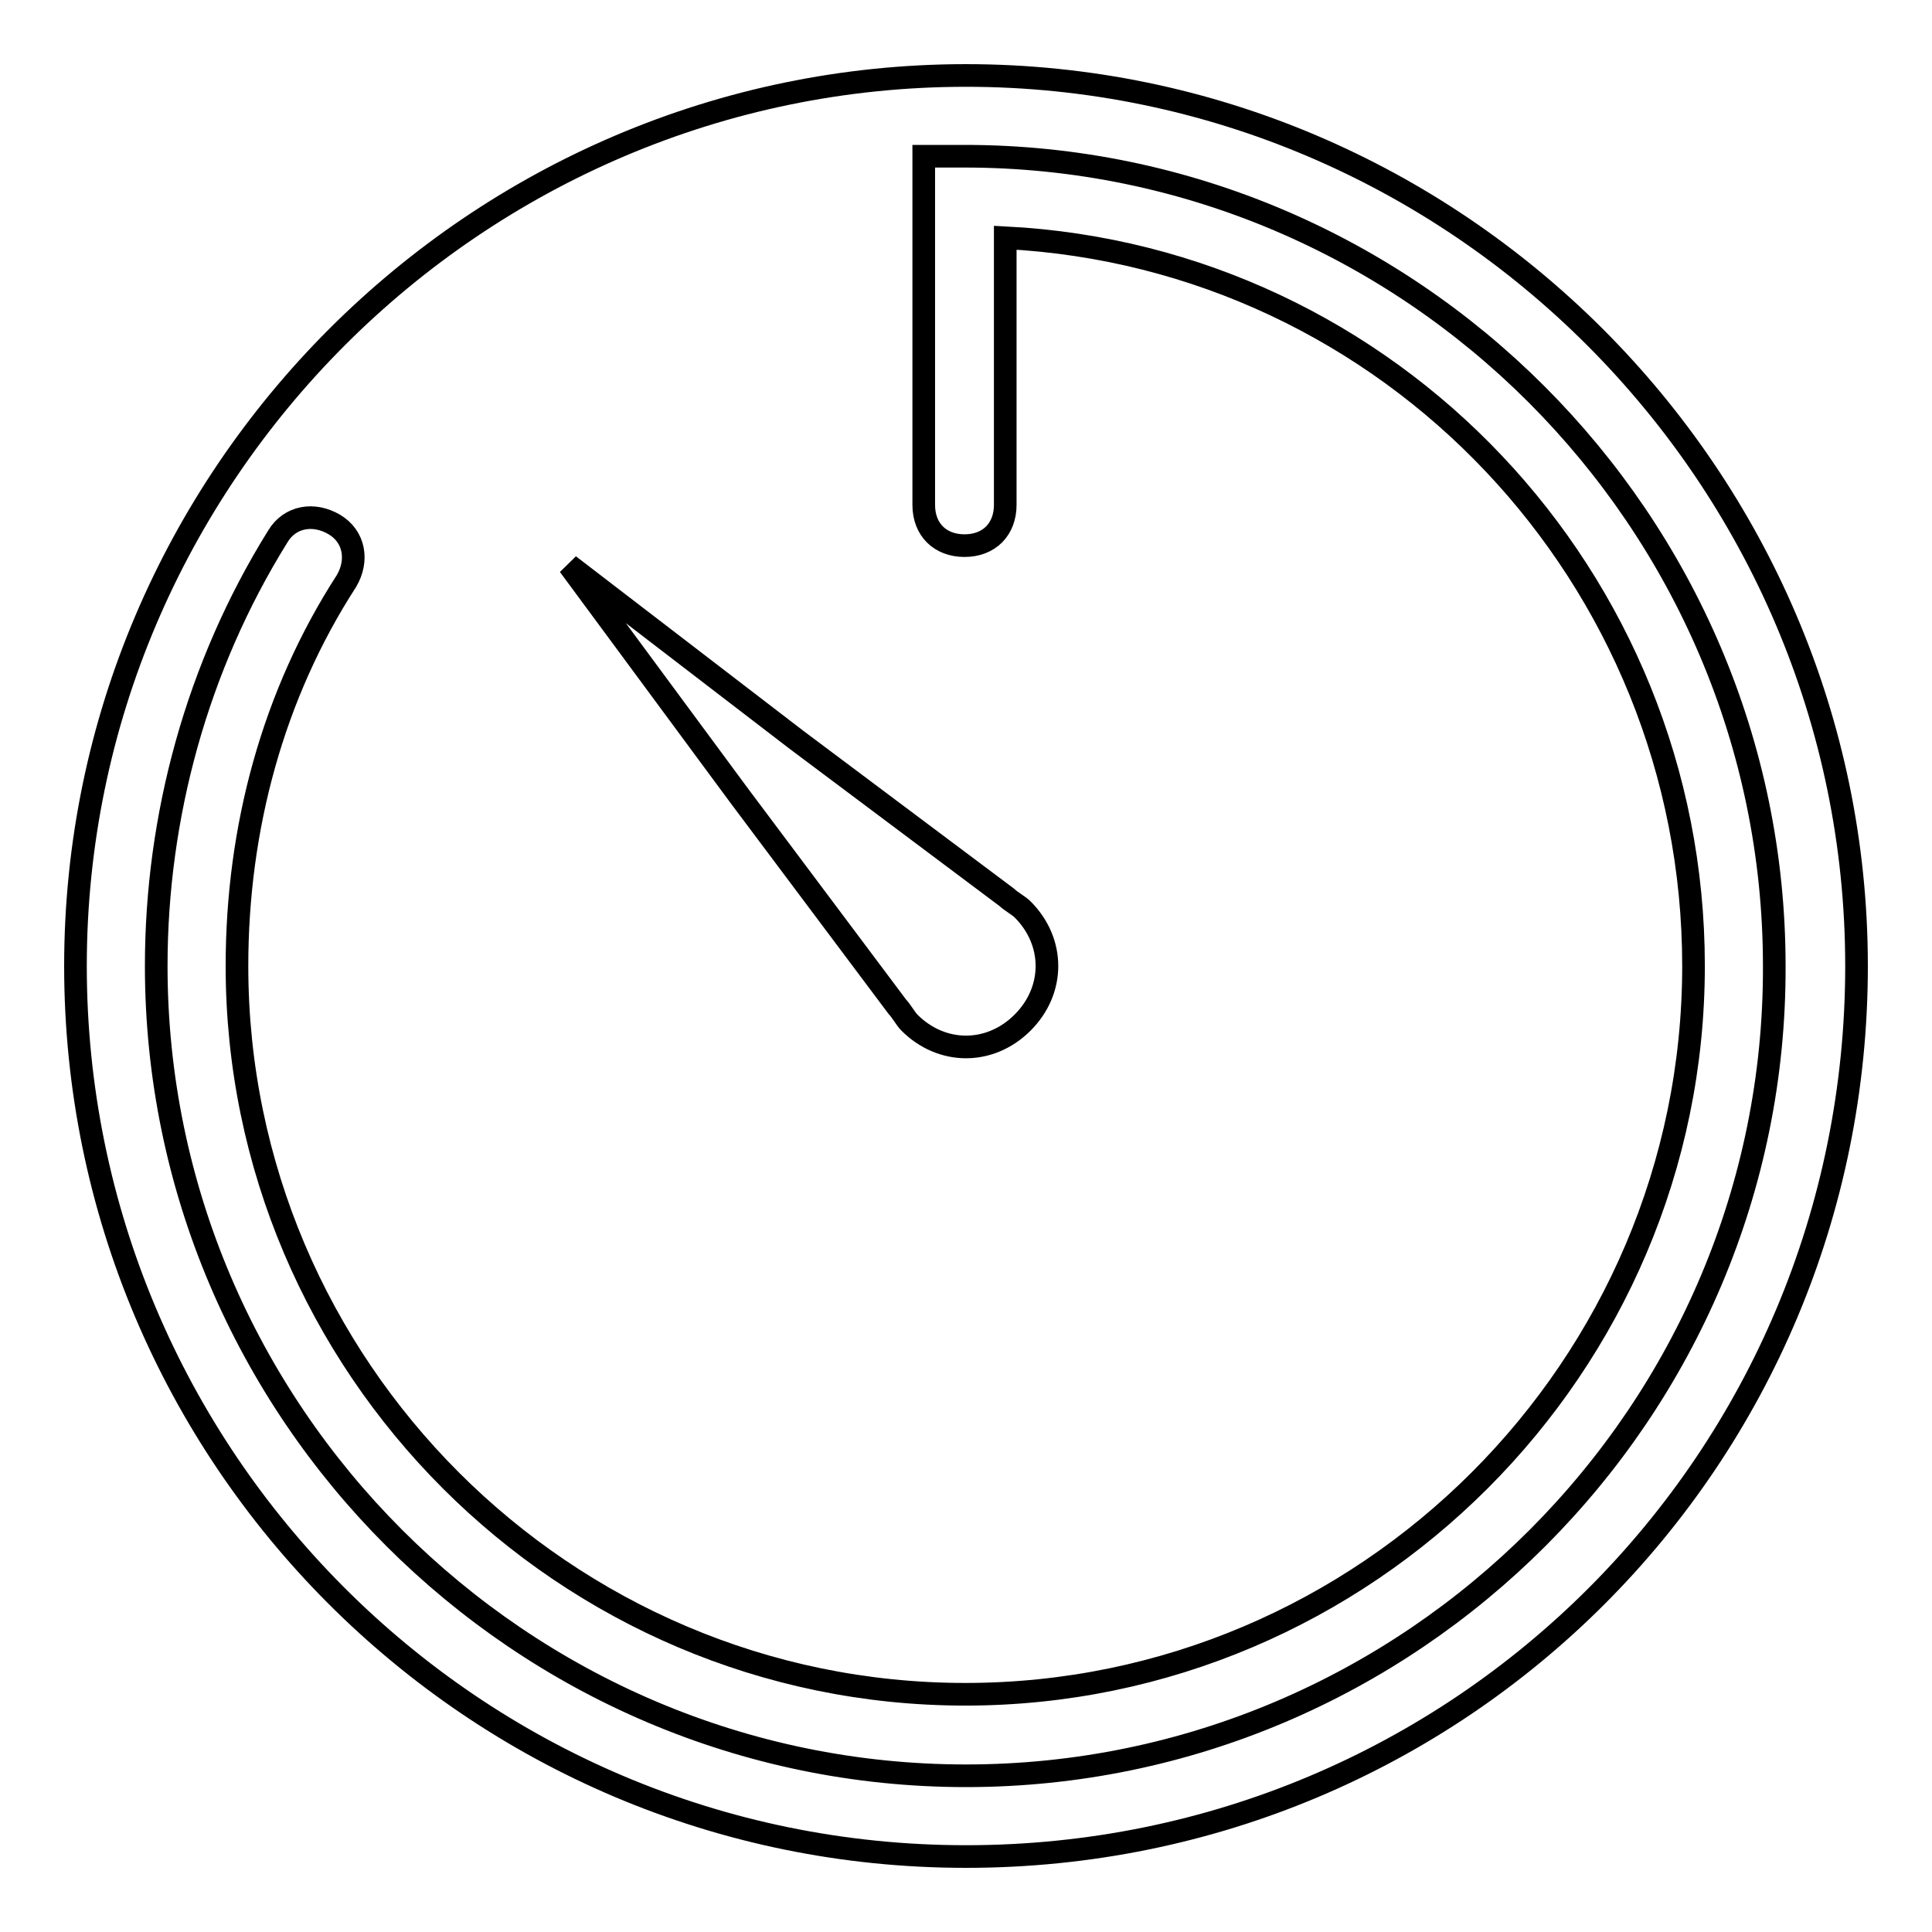
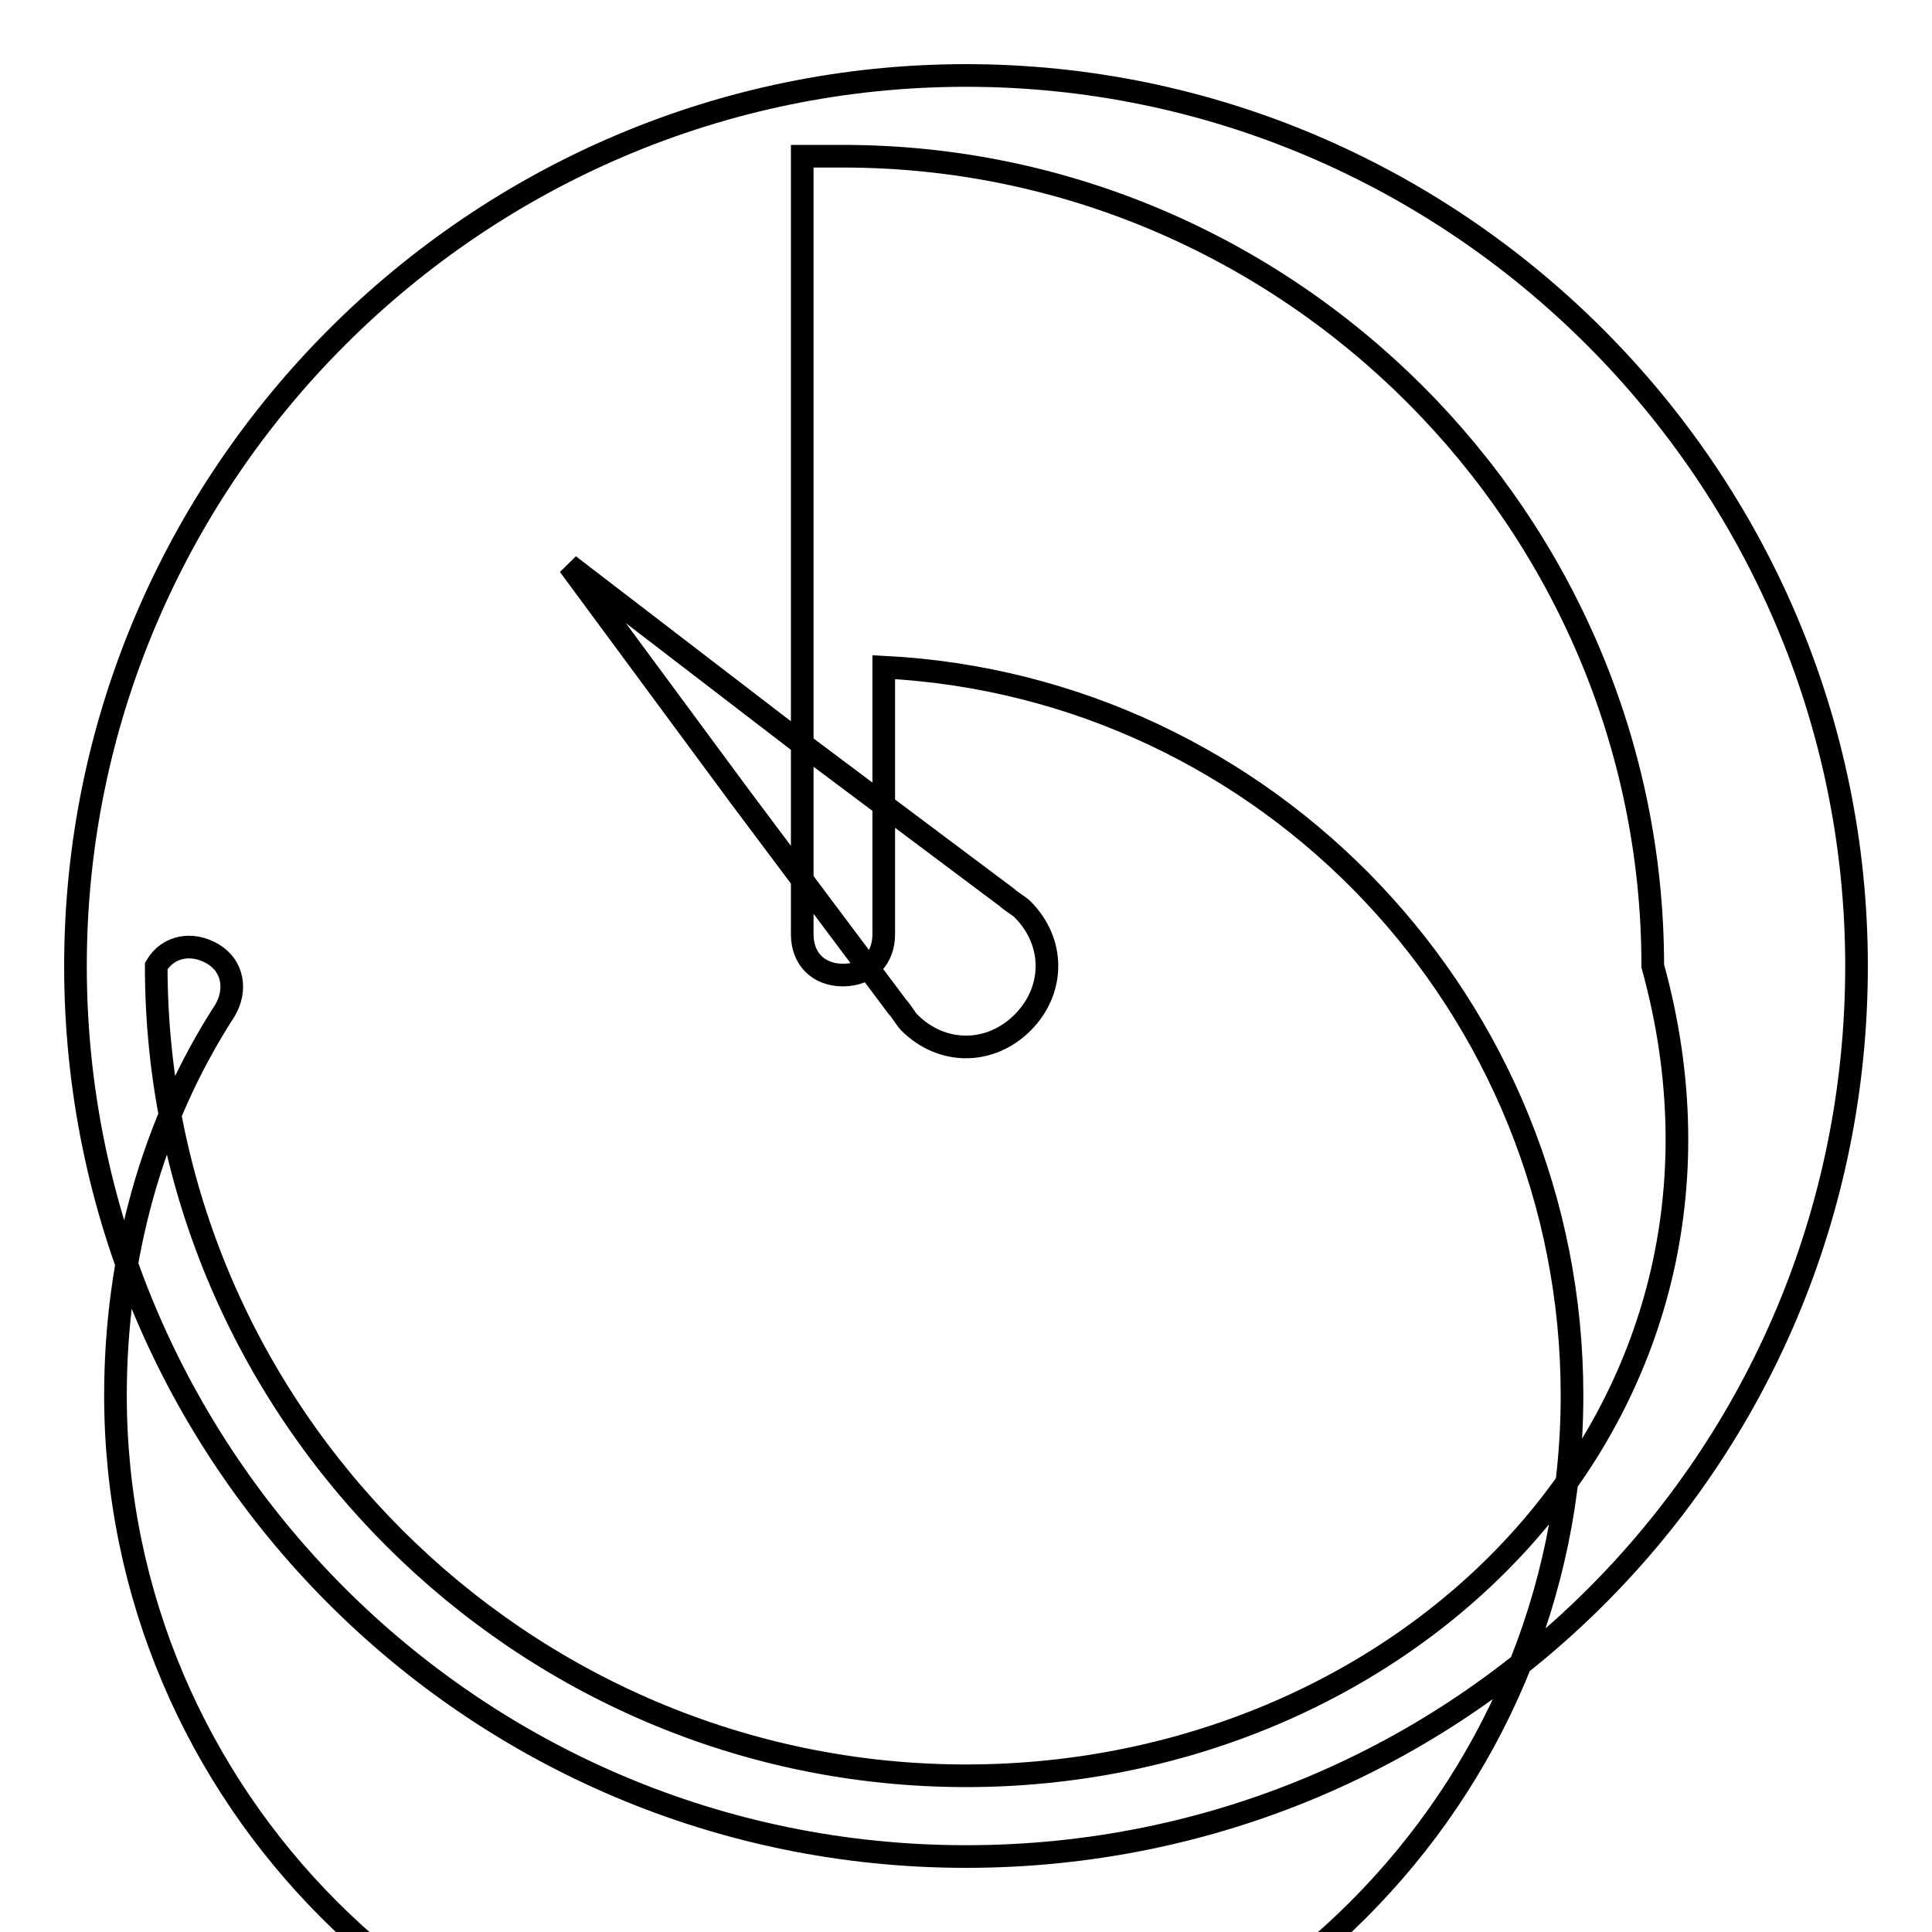
<svg xmlns="http://www.w3.org/2000/svg" version="1.1" x="0px" y="0px" viewBox="0 0 256 256" enable-background="new 0 0 256 256" xml:space="preserve">
  <g>
-     <path stroke-width="3" fill-opacity="0" stroke="#000000" d="M128,10C63.1,10,10,63.1,10,128c0,64.9,52.6,118,118,118c65.4,0,118-52.6,118-118C246,63.1,192.9,10,128,10 z M105.5,98l27.9,20.9c0.5,0.5,1.6,1.1,2.1,1.6c4.3,4.3,4.3,10.7,0,15c-4.3,4.3-10.7,4.3-15,0c-0.5-0.5-1.1-1.6-1.6-2.1L98,105.5 L75.4,74.9L105.5,98z M128,235.3C69,235.3,20.7,187,20.7,128c0-19.8,5.4-39.7,16.1-56.9c1.6-2.7,4.8-3.2,7.5-1.6 c2.7,1.6,3.2,4.8,1.6,7.5c-9.7,15-14.5,32.7-14.5,51c0,53.1,43.4,96.5,96.5,96.5s96.5-43.4,96.5-96.5c0-51.5-40.2-93.9-91.2-96.5 v35.4c0,3.2-2.1,5.4-5.4,5.4c-3.2,0-5.4-2.1-5.4-5.4V20.7h5.4c59,0,107.3,48.3,107.3,107.3C235.3,187,187,235.3,128,235.3 L128,235.3z" />
+     <path stroke-width="3" fill-opacity="0" stroke="#000000" d="M128,10C63.1,10,10,63.1,10,128c0,64.9,52.6,118,118,118c65.4,0,118-52.6,118-118C246,63.1,192.9,10,128,10 z M105.5,98l27.9,20.9c0.5,0.5,1.6,1.1,2.1,1.6c4.3,4.3,4.3,10.7,0,15c-4.3,4.3-10.7,4.3-15,0c-0.5-0.5-1.1-1.6-1.6-2.1L98,105.5 L75.4,74.9L105.5,98z M128,235.3C69,235.3,20.7,187,20.7,128c1.6-2.7,4.8-3.2,7.5-1.6 c2.7,1.6,3.2,4.8,1.6,7.5c-9.7,15-14.5,32.7-14.5,51c0,53.1,43.4,96.5,96.5,96.5s96.5-43.4,96.5-96.5c0-51.5-40.2-93.9-91.2-96.5 v35.4c0,3.2-2.1,5.4-5.4,5.4c-3.2,0-5.4-2.1-5.4-5.4V20.7h5.4c59,0,107.3,48.3,107.3,107.3C235.3,187,187,235.3,128,235.3 L128,235.3z" />
  </g>
</svg>